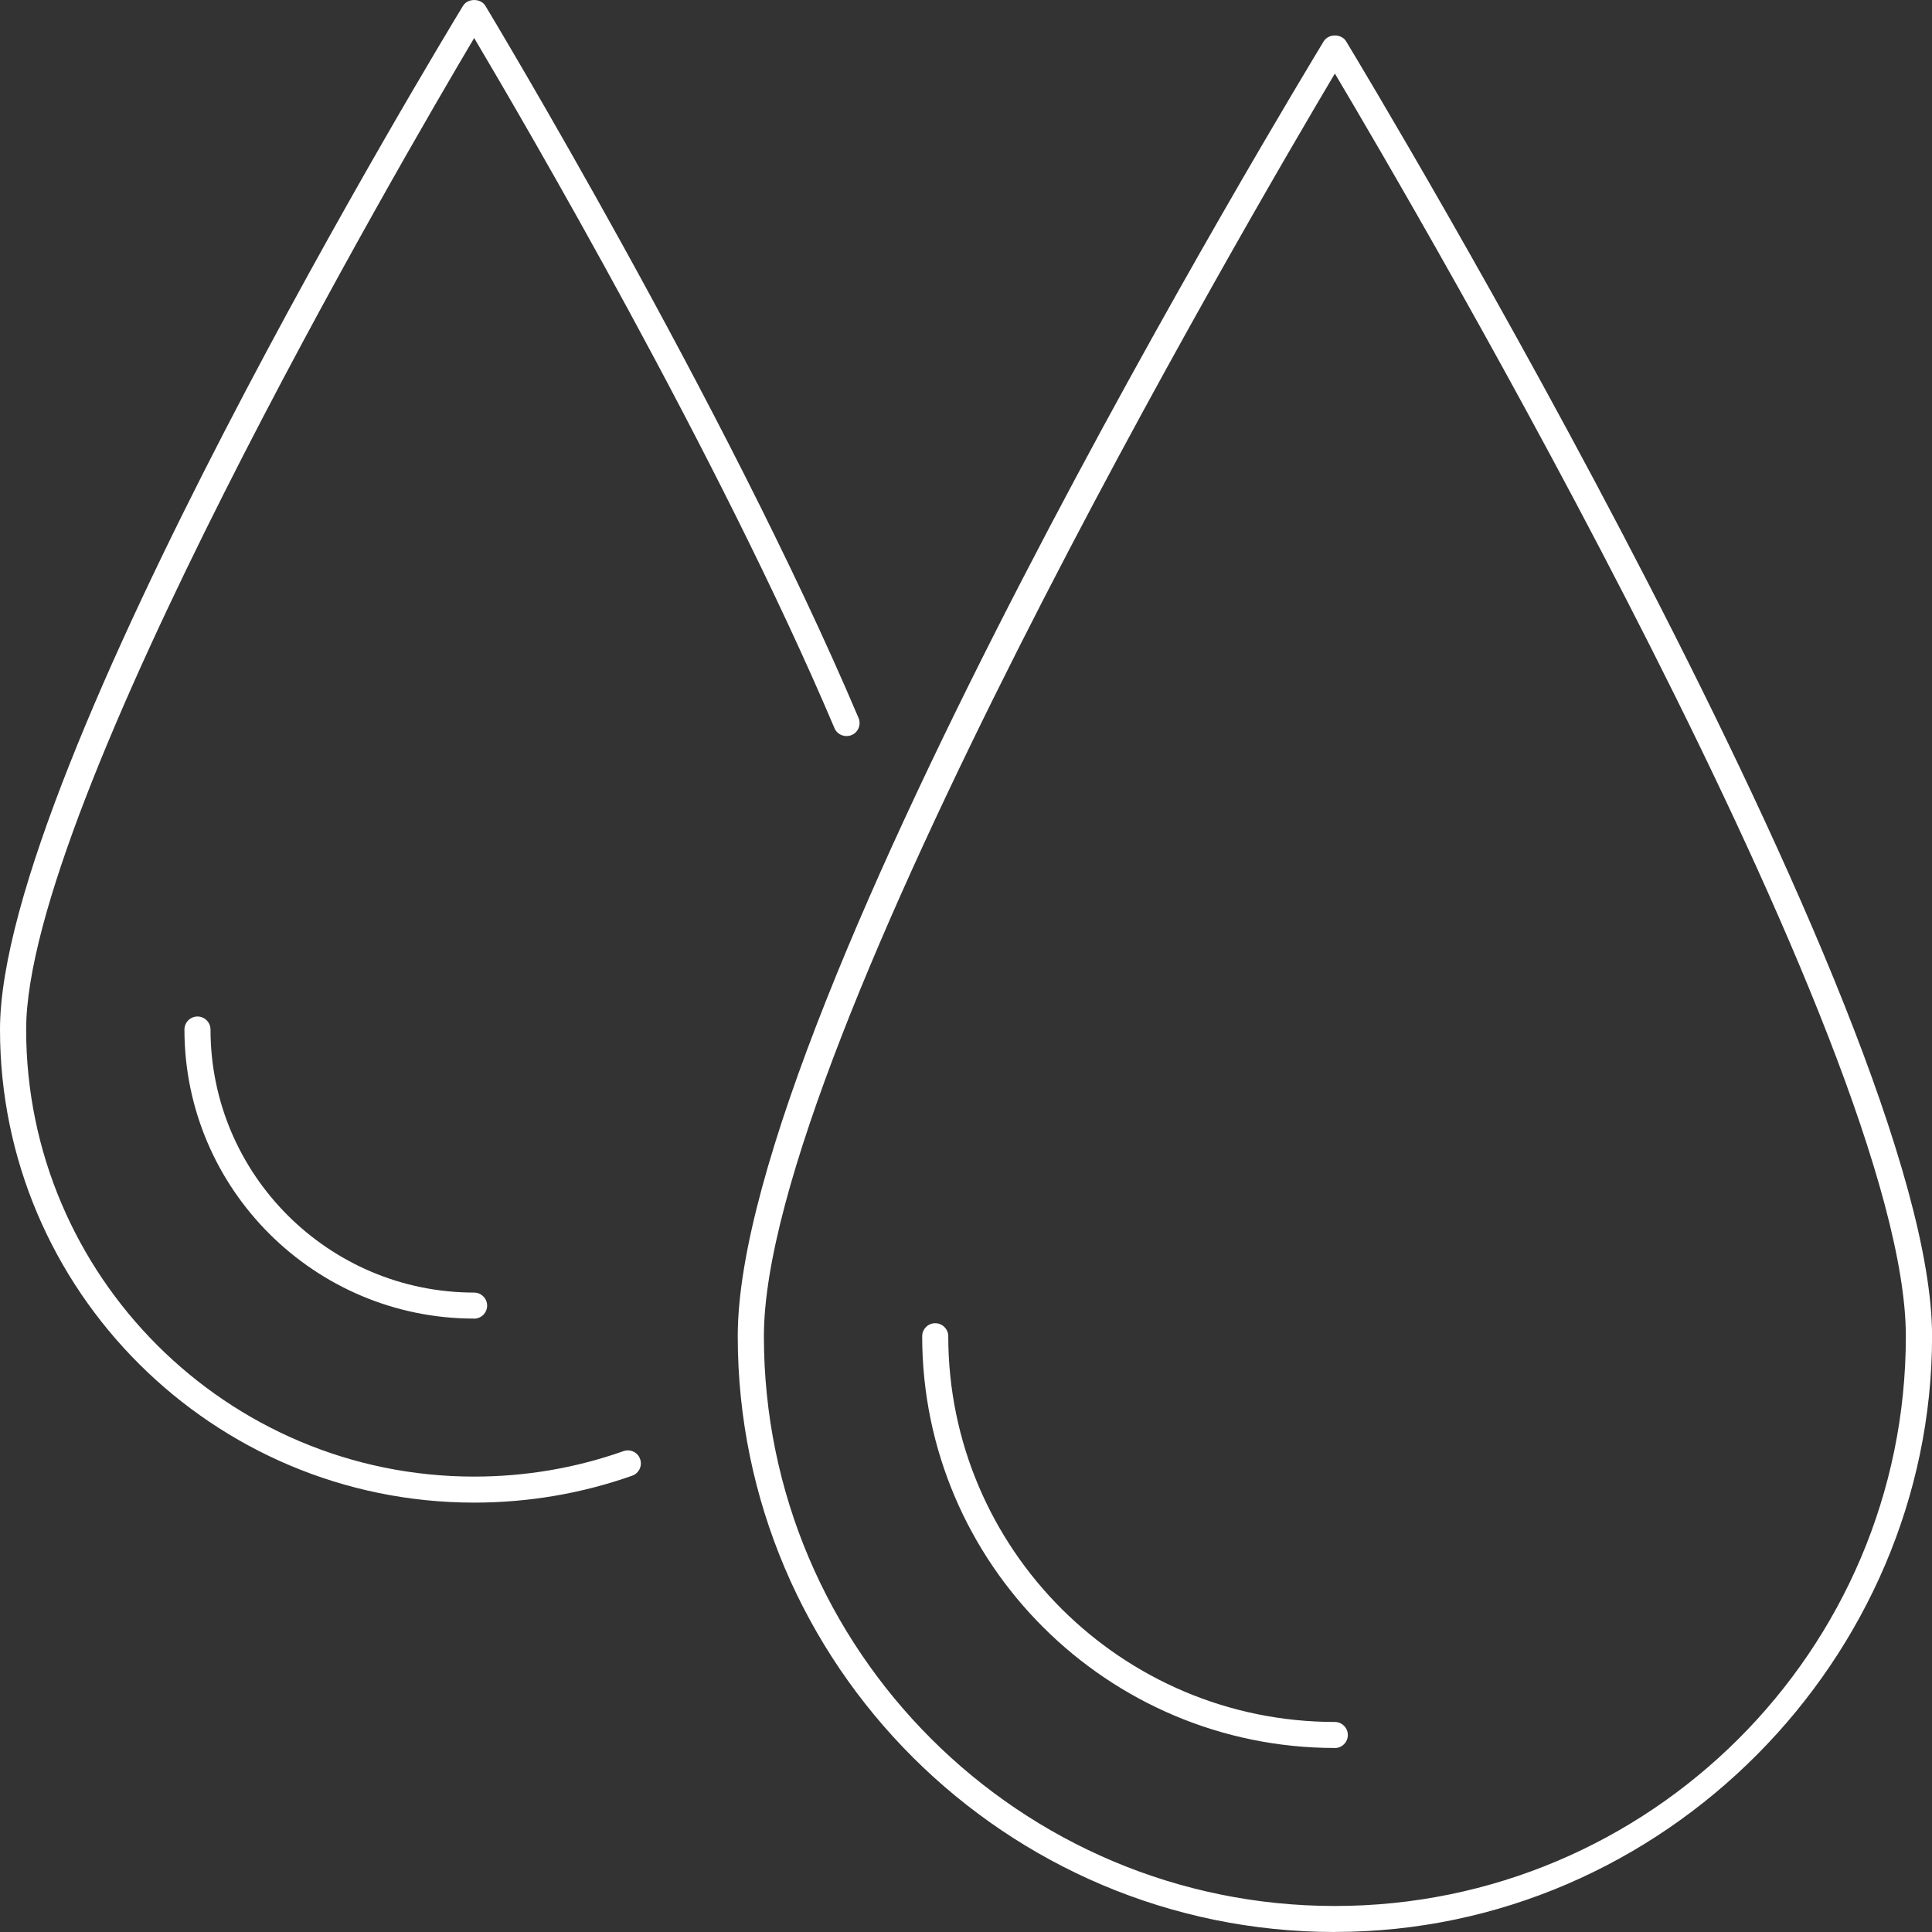
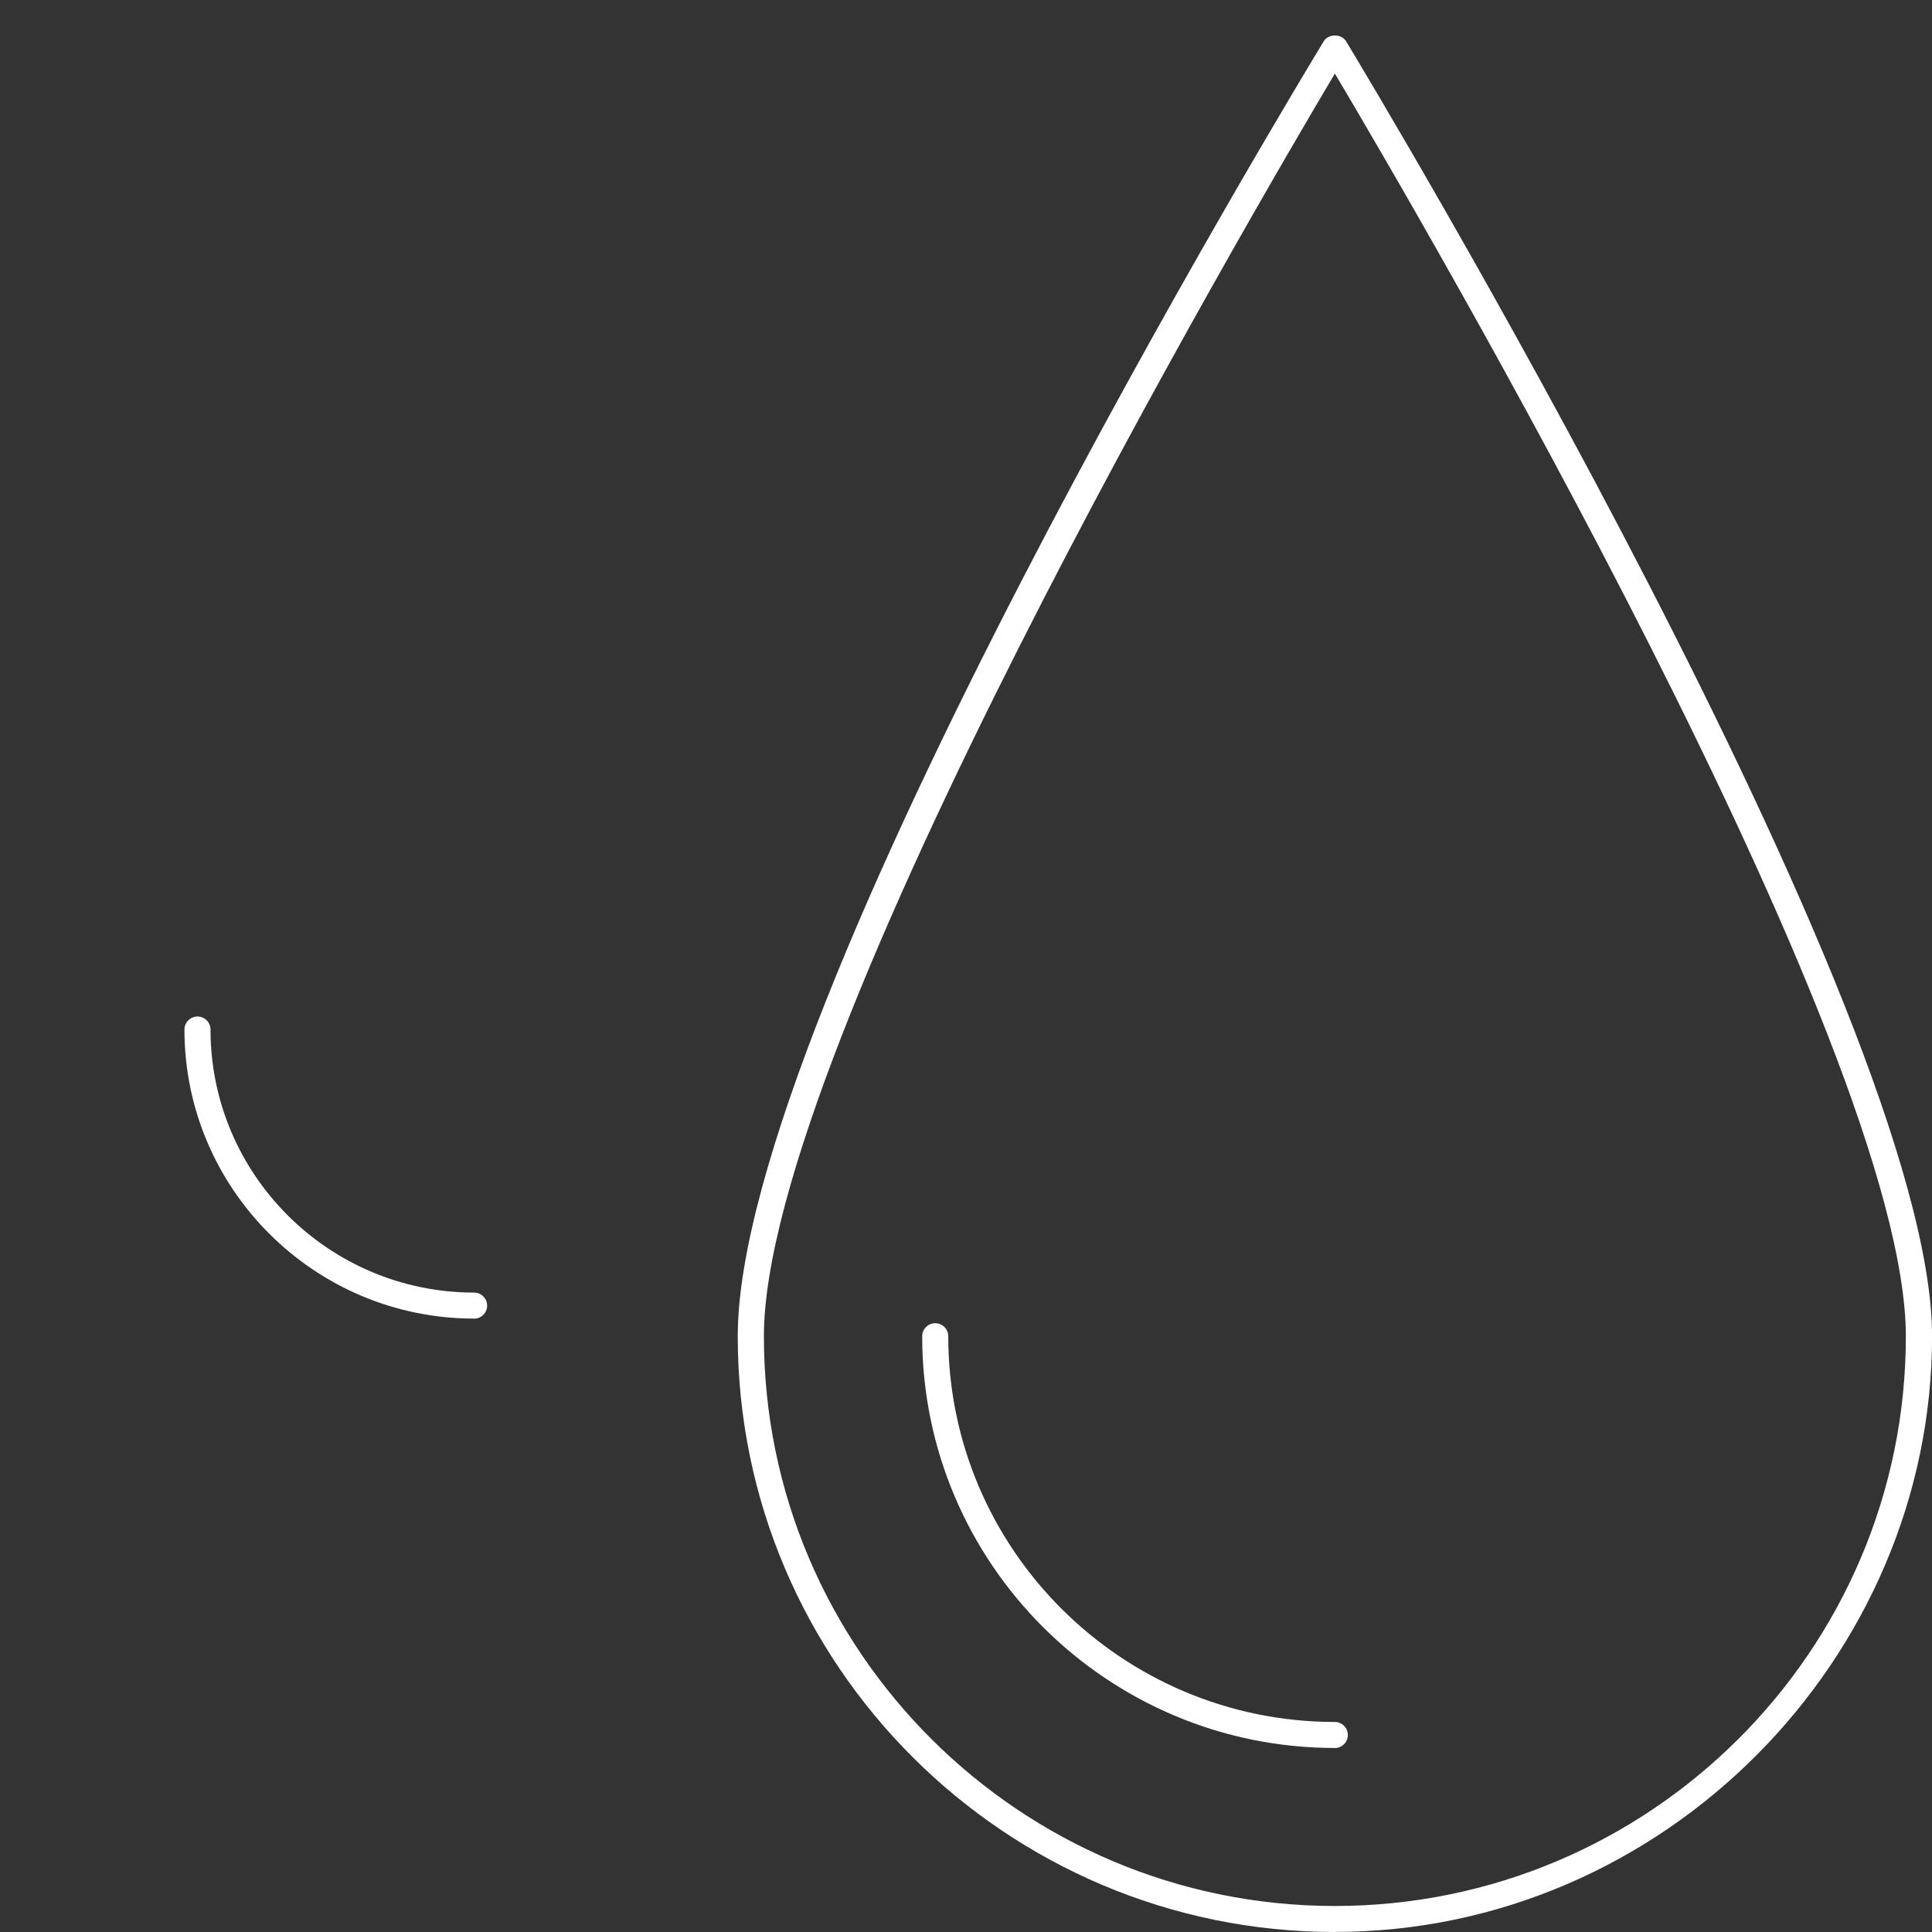
<svg xmlns="http://www.w3.org/2000/svg" width="280" height="280" viewBox="0 0 280 280">
  <rect x="0" y="0" width="280" height="280" fill="#333333" stroke="none" />
  <defs>
    <style>.d{fill:#fff;}</style>
  </defs>
  <g id="a" />
  <g id="b">
    <g id="c">
      <g>
-         <path class="d" d="M68.72,217.77C30.83,217.77,0,187.02,0,149.21S64.36,5.38,67.1,.85c.69-1.13,2.56-1.13,3.25,0,.34,.57,34.84,57.8,54.08,103.21,.4,.96-.04,2.07-1.01,2.47-.95,.39-2.08-.04-2.48-1C104.19,66,75.78,17.41,68.72,5.51,58.52,22.71,3.79,116.51,3.79,149.21c0,35.72,29.13,64.79,64.93,64.79,7.43,0,14.71-1.24,21.64-3.69,.99-.34,2.07,.16,2.41,1.15,.35,.99-.17,2.06-1.15,2.41-7.34,2.59-15.05,3.9-22.91,3.9Z" />
        <path class="d" d="M193.46,280c-47.72,0-86.54-38.73-86.54-86.34S188.37,11.73,191.84,5.99c.69-1.13,2.56-1.13,3.25,0,3.47,5.74,84.92,141.03,84.92,187.66s-38.82,86.34-86.54,86.34Zm0-269.34c-11.72,19.71-82.75,140.96-82.75,183,0,45.53,37.12,82.57,82.75,82.57s82.75-37.04,82.75-82.57c0-42.04-71.04-163.29-82.75-183Z" />
        <path class="d" d="M193.46,253.33c-32.98,0-59.81-26.77-59.81-59.67,0-1.04,.85-1.89,1.89-1.89s1.89,.85,1.89,1.89c0,30.82,25.13,55.9,56.02,55.9,1.04,0,1.89,.85,1.89,1.89s-.85,1.89-1.89,1.89Z" />
        <path class="d" d="M68.72,191.1c-23.15,0-41.99-18.79-41.99-41.89,0-1.04,.85-1.89,1.89-1.89s1.89,.85,1.89,1.89c0,21.02,17.14,38.12,38.2,38.12,1.04,0,1.89,.85,1.89,1.89s-.85,1.89-1.89,1.89Z" />
      </g>
    </g>
  </g>
</svg>